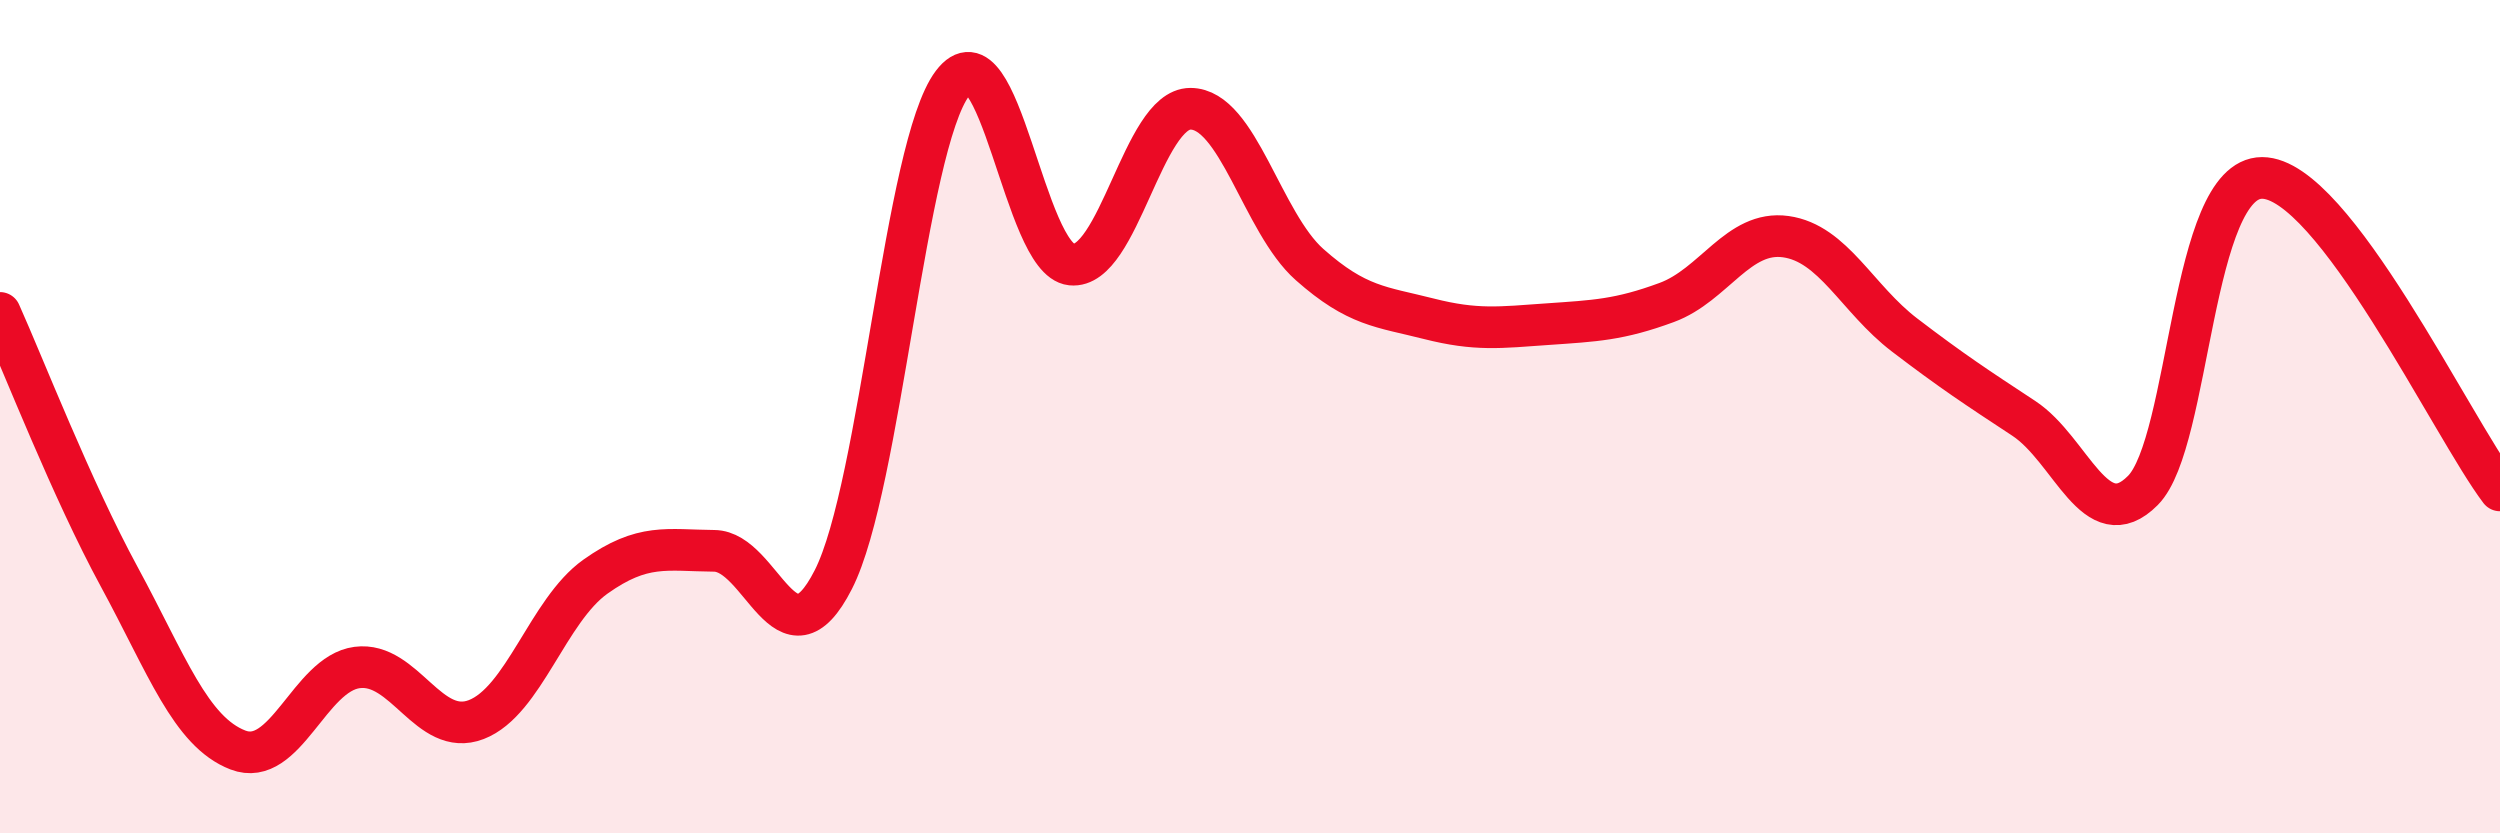
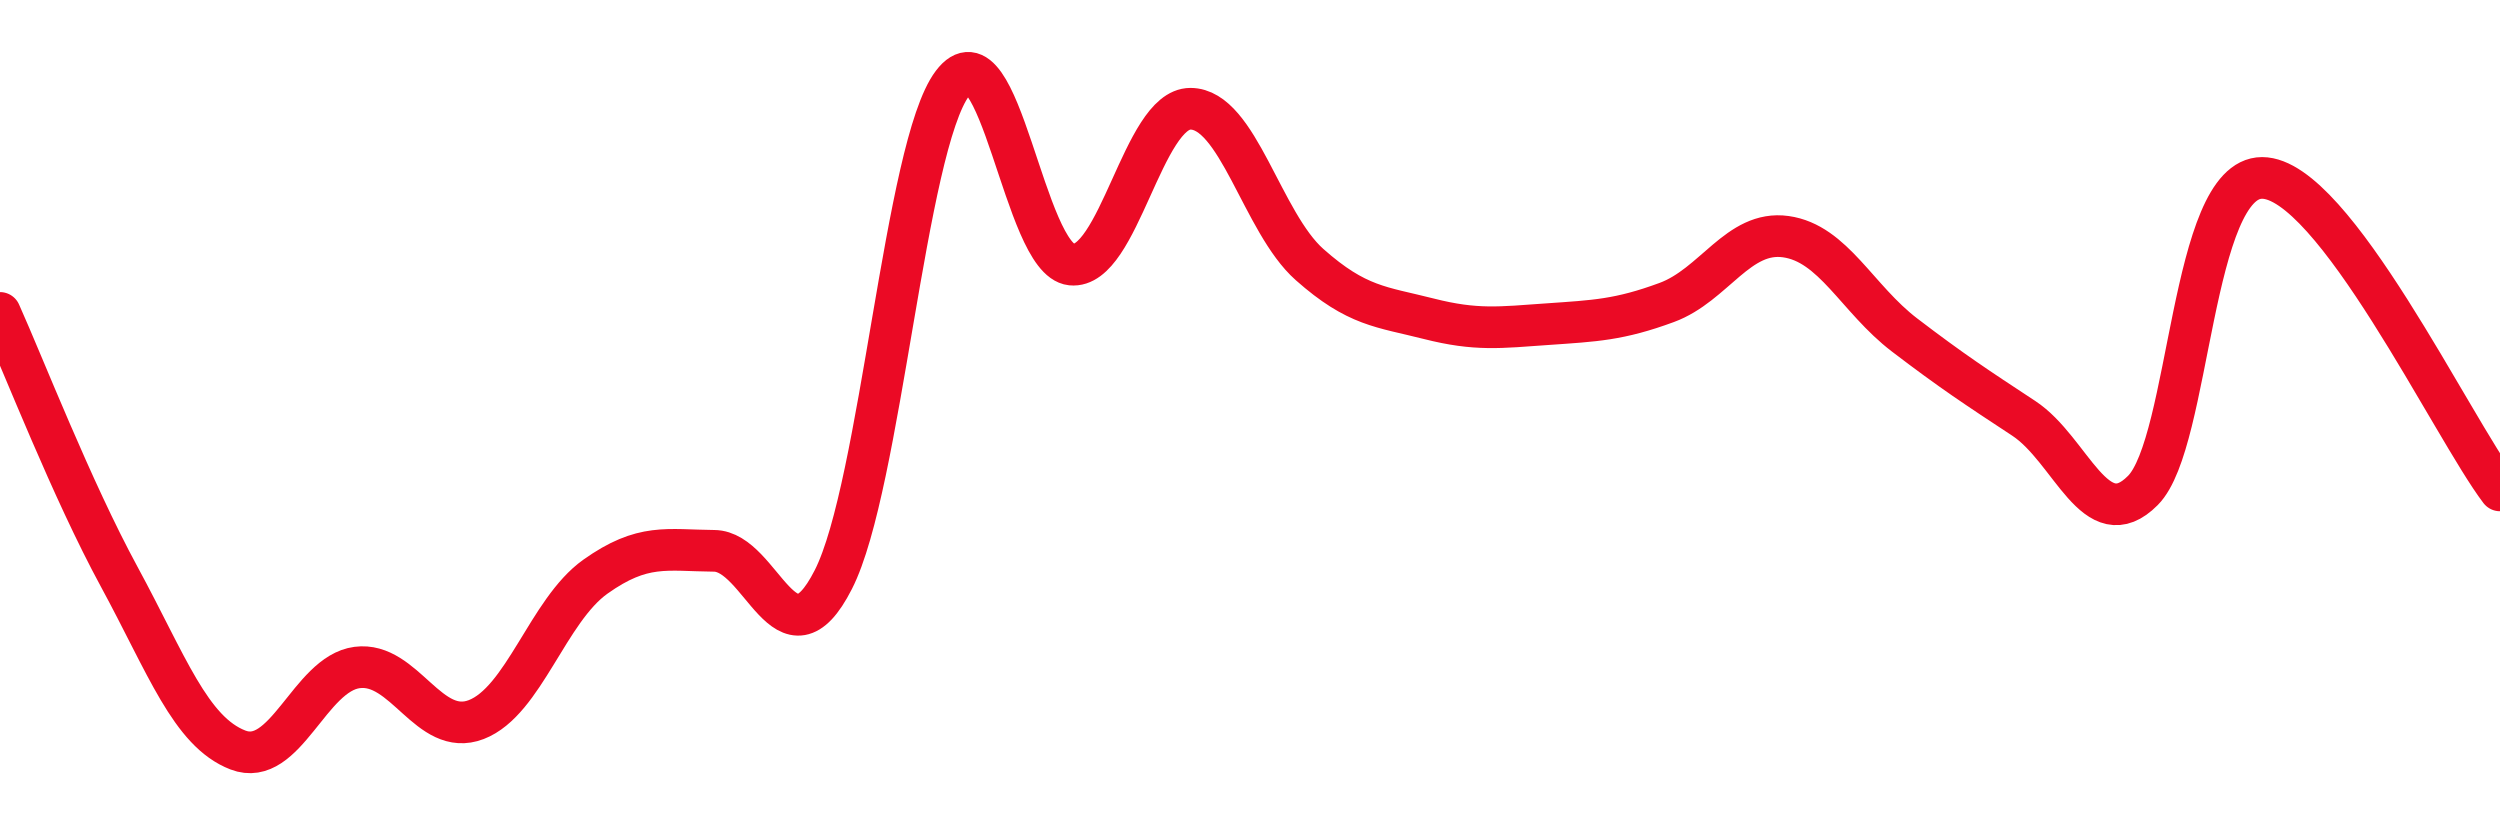
<svg xmlns="http://www.w3.org/2000/svg" width="60" height="20" viewBox="0 0 60 20">
-   <path d="M 0,7.51 C 0.57,8.78 1.72,11.74 2.86,13.84 C 4,15.94 4.57,17.56 5.71,18 C 6.85,18.44 7.43,16.17 8.57,16.02 C 9.71,15.87 10.29,17.71 11.43,17.27 C 12.57,16.83 13.15,14.65 14.29,13.84 C 15.43,13.03 16,13.21 17.14,13.22 C 18.28,13.23 18.86,16.15 20,13.91 C 21.14,11.67 21.72,3.51 22.86,2 C 24,0.49 24.57,6.23 25.71,6.35 C 26.85,6.47 27.43,2.61 28.57,2.61 C 29.71,2.61 30.29,5.34 31.43,6.35 C 32.57,7.36 33.15,7.36 34.29,7.65 C 35.43,7.94 36,7.86 37.14,7.78 C 38.28,7.7 38.86,7.68 40,7.26 C 41.14,6.84 41.72,5.52 42.86,5.68 C 44,5.84 44.57,7.17 45.71,8.04 C 46.85,8.91 47.43,9.29 48.57,10.04 C 49.71,10.79 50.29,12.92 51.43,11.77 C 52.57,10.62 52.58,4.27 54.29,4.27 C 56,4.27 58.86,10.27 60,11.77L60 20L0 20Z" fill="#EB0A25" opacity="0.1" stroke-linecap="round" stroke-linejoin="round" />
  <path d="M 0,7.51 C 0.57,8.78 1.72,11.74 2.86,13.84 C 4,15.94 4.57,17.56 5.71,18 C 6.85,18.44 7.43,16.17 8.57,16.02 C 9.71,15.87 10.29,17.71 11.43,17.27 C 12.57,16.83 13.15,14.65 14.29,13.84 C 15.43,13.03 16,13.21 17.14,13.22 C 18.28,13.23 18.86,16.15 20,13.91 C 21.14,11.67 21.72,3.51 22.86,2 C 24,0.49 24.57,6.23 25.71,6.35 C 26.85,6.47 27.43,2.61 28.57,2.61 C 29.71,2.61 30.29,5.34 31.43,6.35 C 32.57,7.36 33.15,7.36 34.29,7.65 C 35.43,7.94 36,7.86 37.14,7.78 C 38.28,7.7 38.86,7.68 40,7.26 C 41.14,6.84 41.72,5.52 42.86,5.68 C 44,5.84 44.57,7.17 45.71,8.04 C 46.85,8.91 47.43,9.29 48.57,10.04 C 49.71,10.79 50.29,12.92 51.43,11.77 C 52.57,10.62 52.58,4.27 54.29,4.27 C 56,4.27 58.86,10.27 60,11.77" stroke="#EB0A25" stroke-width="1" fill="none" stroke-linecap="round" stroke-linejoin="round" />
</svg>